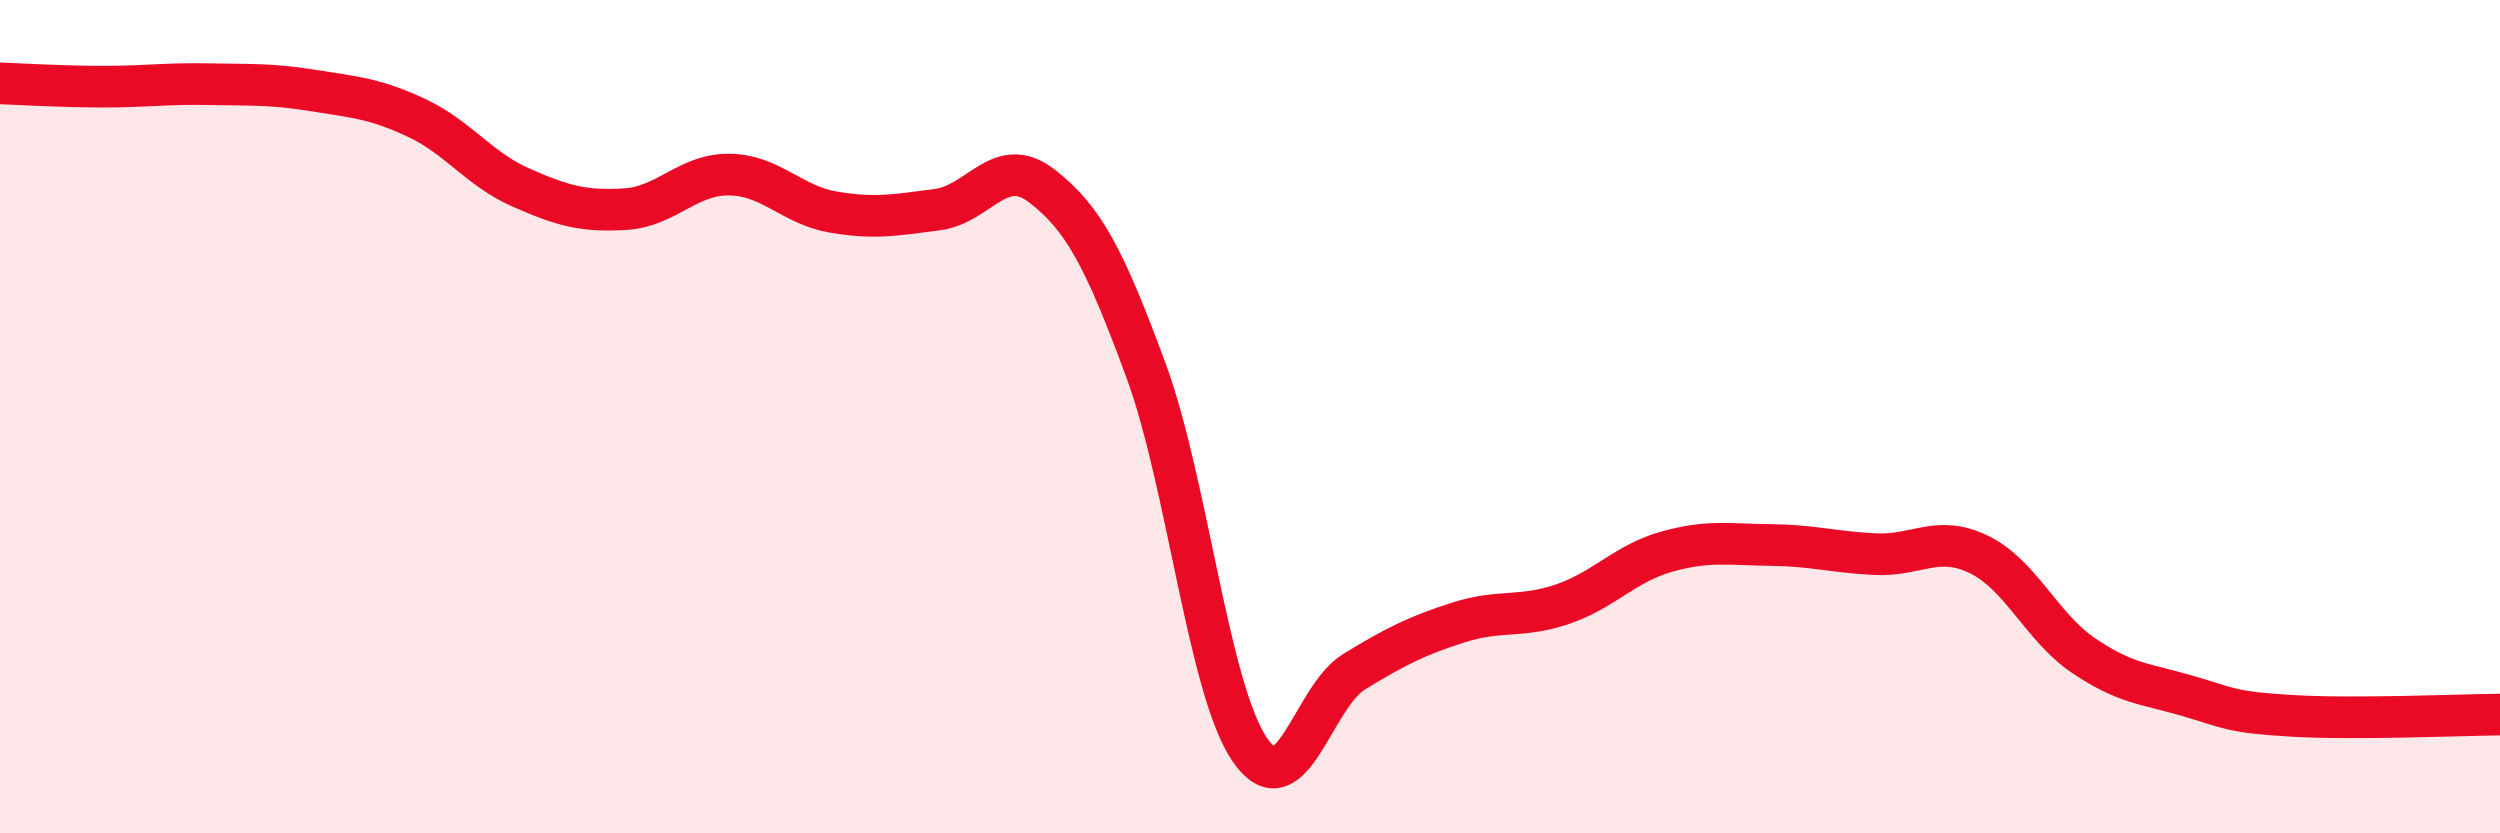
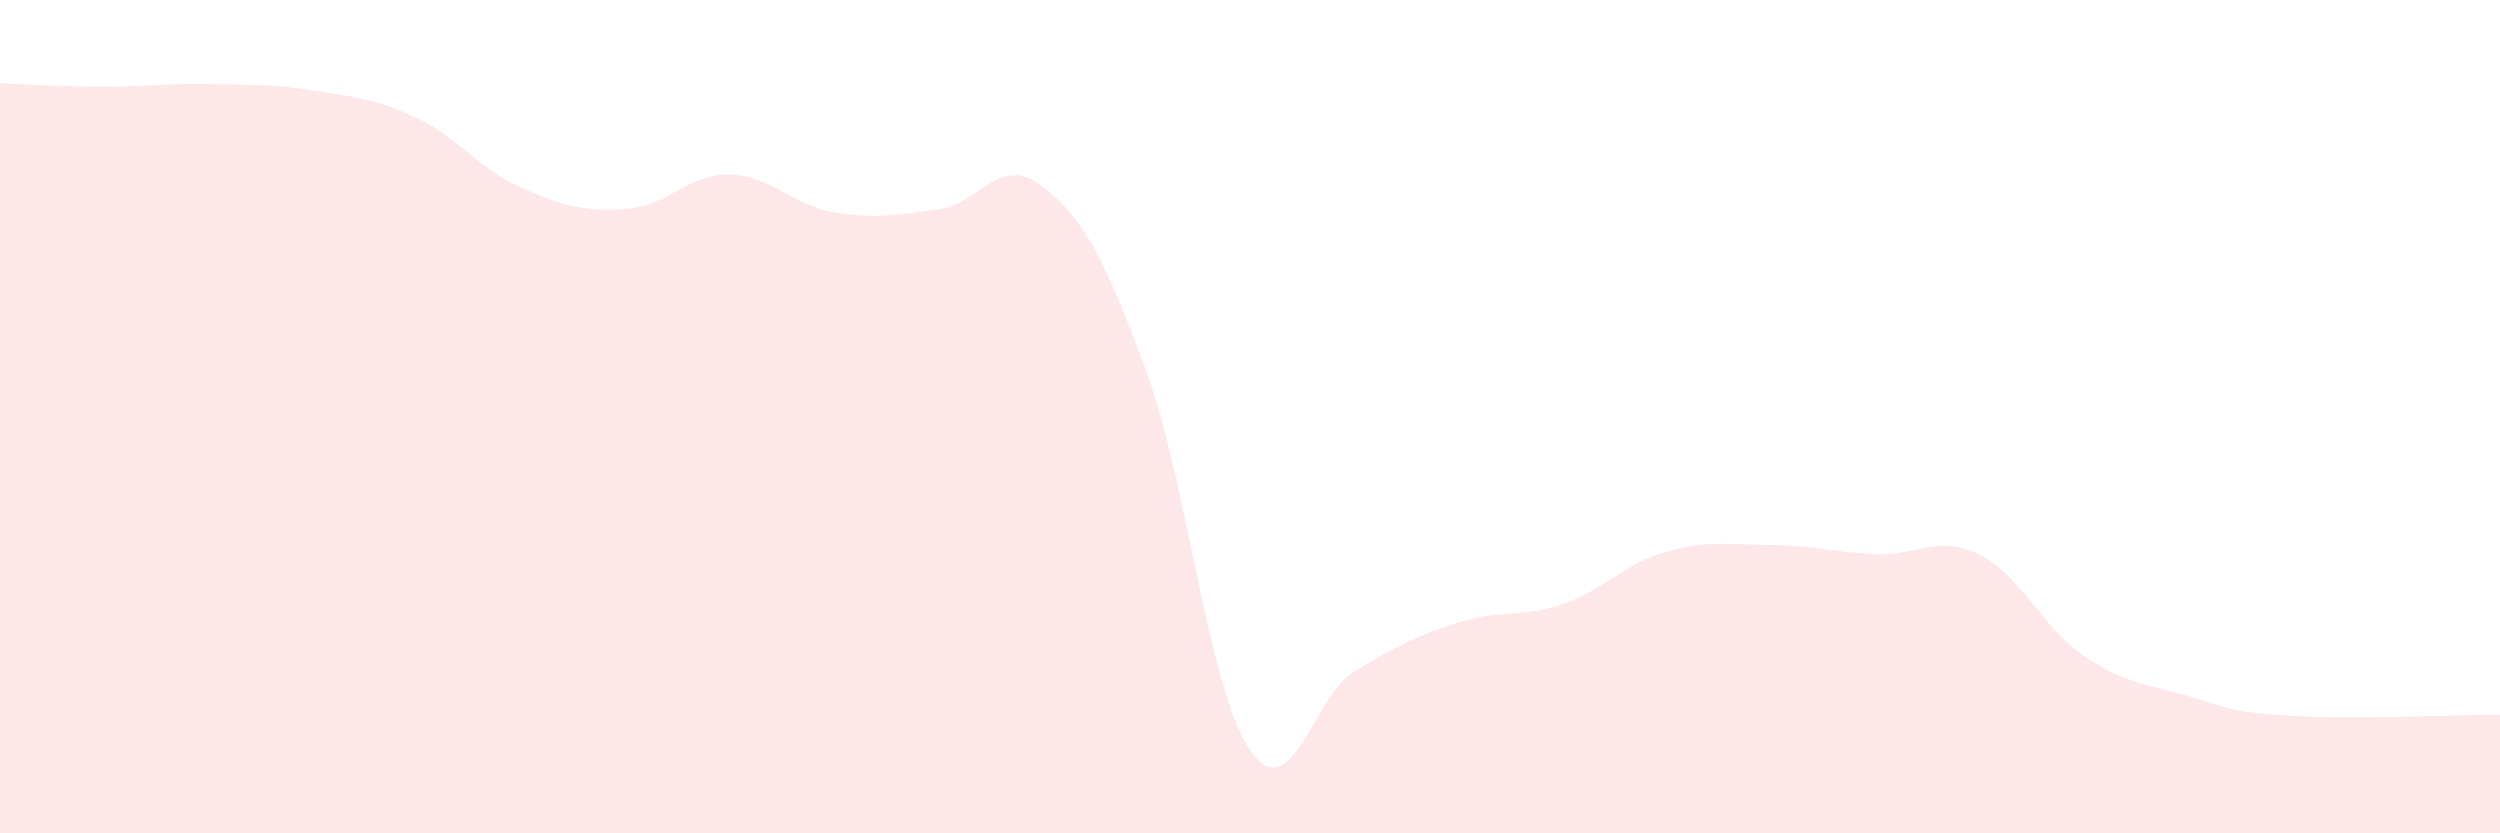
<svg xmlns="http://www.w3.org/2000/svg" width="60" height="20" viewBox="0 0 60 20">
  <path d="M 0,2 C 0.5,2.02 1.5,2.08 2.5,2.08 C 3.5,2.08 4,2 5,2.02 C 6,2.04 6.5,2.01 7.5,2.17 C 8.5,2.33 9,2.36 10,2.83 C 11,3.3 11.5,4.06 12.5,4.5 C 13.5,4.94 14,5.08 15,5.02 C 16,4.96 16.5,4.18 17.5,4.19 C 18.5,4.2 19,4.92 20,5.09 C 21,5.26 21.5,5.16 22.5,5.03 C 23.5,4.9 24,3.69 25,4.46 C 26,5.23 26.5,6.17 27.5,8.88 C 28.5,11.59 29,16.55 30,18 C 31,19.45 31.5,16.73 32.5,16.12 C 33.5,15.51 34,15.26 35,14.94 C 36,14.62 36.5,14.84 37.5,14.5 C 38.5,14.16 39,13.52 40,13.24 C 41,12.96 41.5,13.07 42.5,13.08 C 43.5,13.09 44,13.25 45,13.3 C 46,13.35 46.5,12.82 47.5,13.31 C 48.5,13.8 49,15.05 50,15.73 C 51,16.41 51.5,16.41 52.5,16.7 C 53.5,16.99 53.5,17.09 55,17.18 C 56.5,17.27 59,17.16 60,17.15L60 20L0 20Z" fill="#EB0A25" opacity="0.1" stroke-linecap="round" stroke-linejoin="round" />
-   <path d="M 0,2 C 0.5,2.02 1.5,2.08 2.5,2.08 C 3.5,2.08 4,2 5,2.02 C 6,2.04 6.5,2.01 7.5,2.17 C 8.5,2.33 9,2.36 10,2.83 C 11,3.3 11.5,4.06 12.5,4.5 C 13.5,4.94 14,5.08 15,5.02 C 16,4.96 16.5,4.18 17.5,4.19 C 18.5,4.2 19,4.92 20,5.09 C 21,5.26 21.5,5.16 22.5,5.03 C 23.5,4.9 24,3.69 25,4.46 C 26,5.23 26.5,6.17 27.5,8.88 C 28.5,11.59 29,16.55 30,18 C 31,19.45 31.5,16.73 32.5,16.12 C 33.5,15.51 34,15.26 35,14.94 C 36,14.62 36.5,14.84 37.5,14.5 C 38.5,14.16 39,13.52 40,13.24 C 41,12.96 41.5,13.07 42.5,13.08 C 43.5,13.09 44,13.25 45,13.3 C 46,13.35 46.5,12.82 47.5,13.31 C 48.5,13.8 49,15.05 50,15.73 C 51,16.41 51.5,16.41 52.5,16.7 C 53.5,16.99 53.5,17.09 55,17.18 C 56.5,17.27 59,17.16 60,17.15" stroke="#EB0A25" stroke-width="1" fill="none" stroke-linecap="round" stroke-linejoin="round" />
</svg>